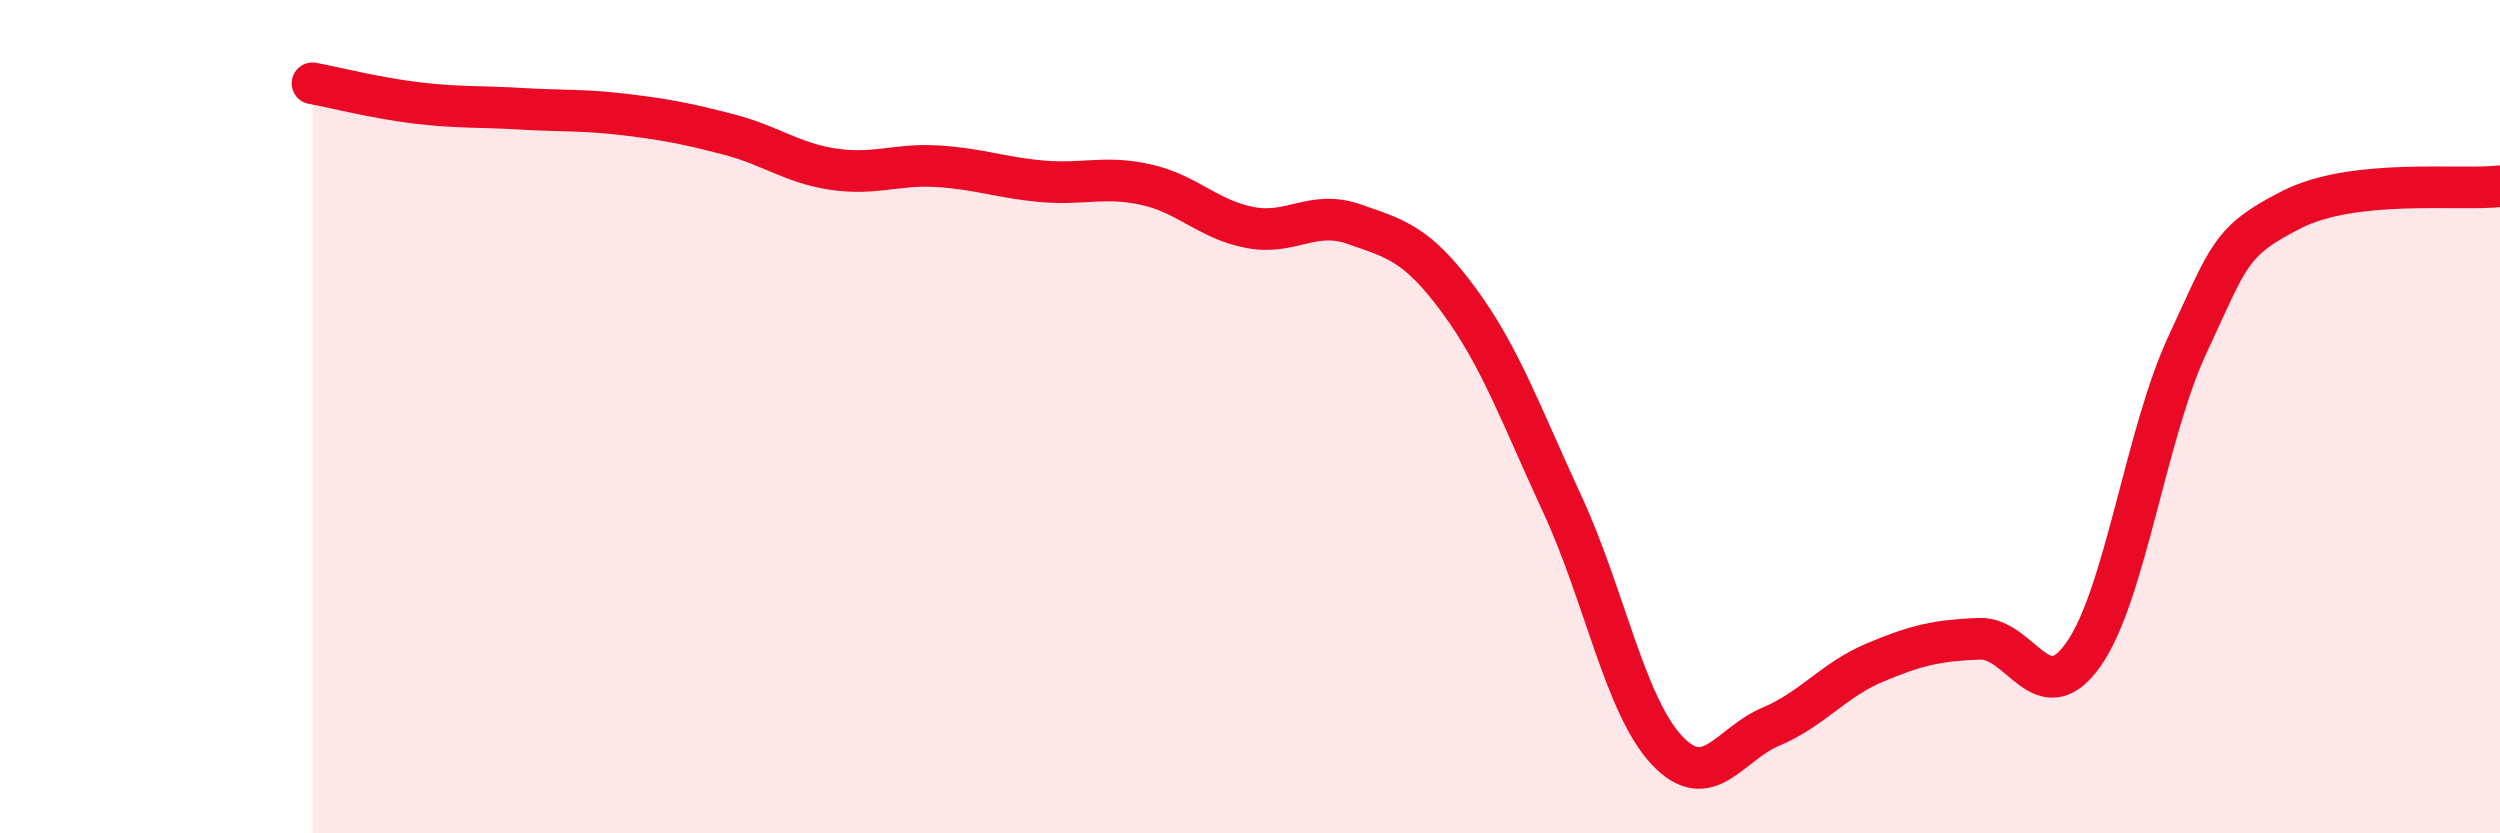
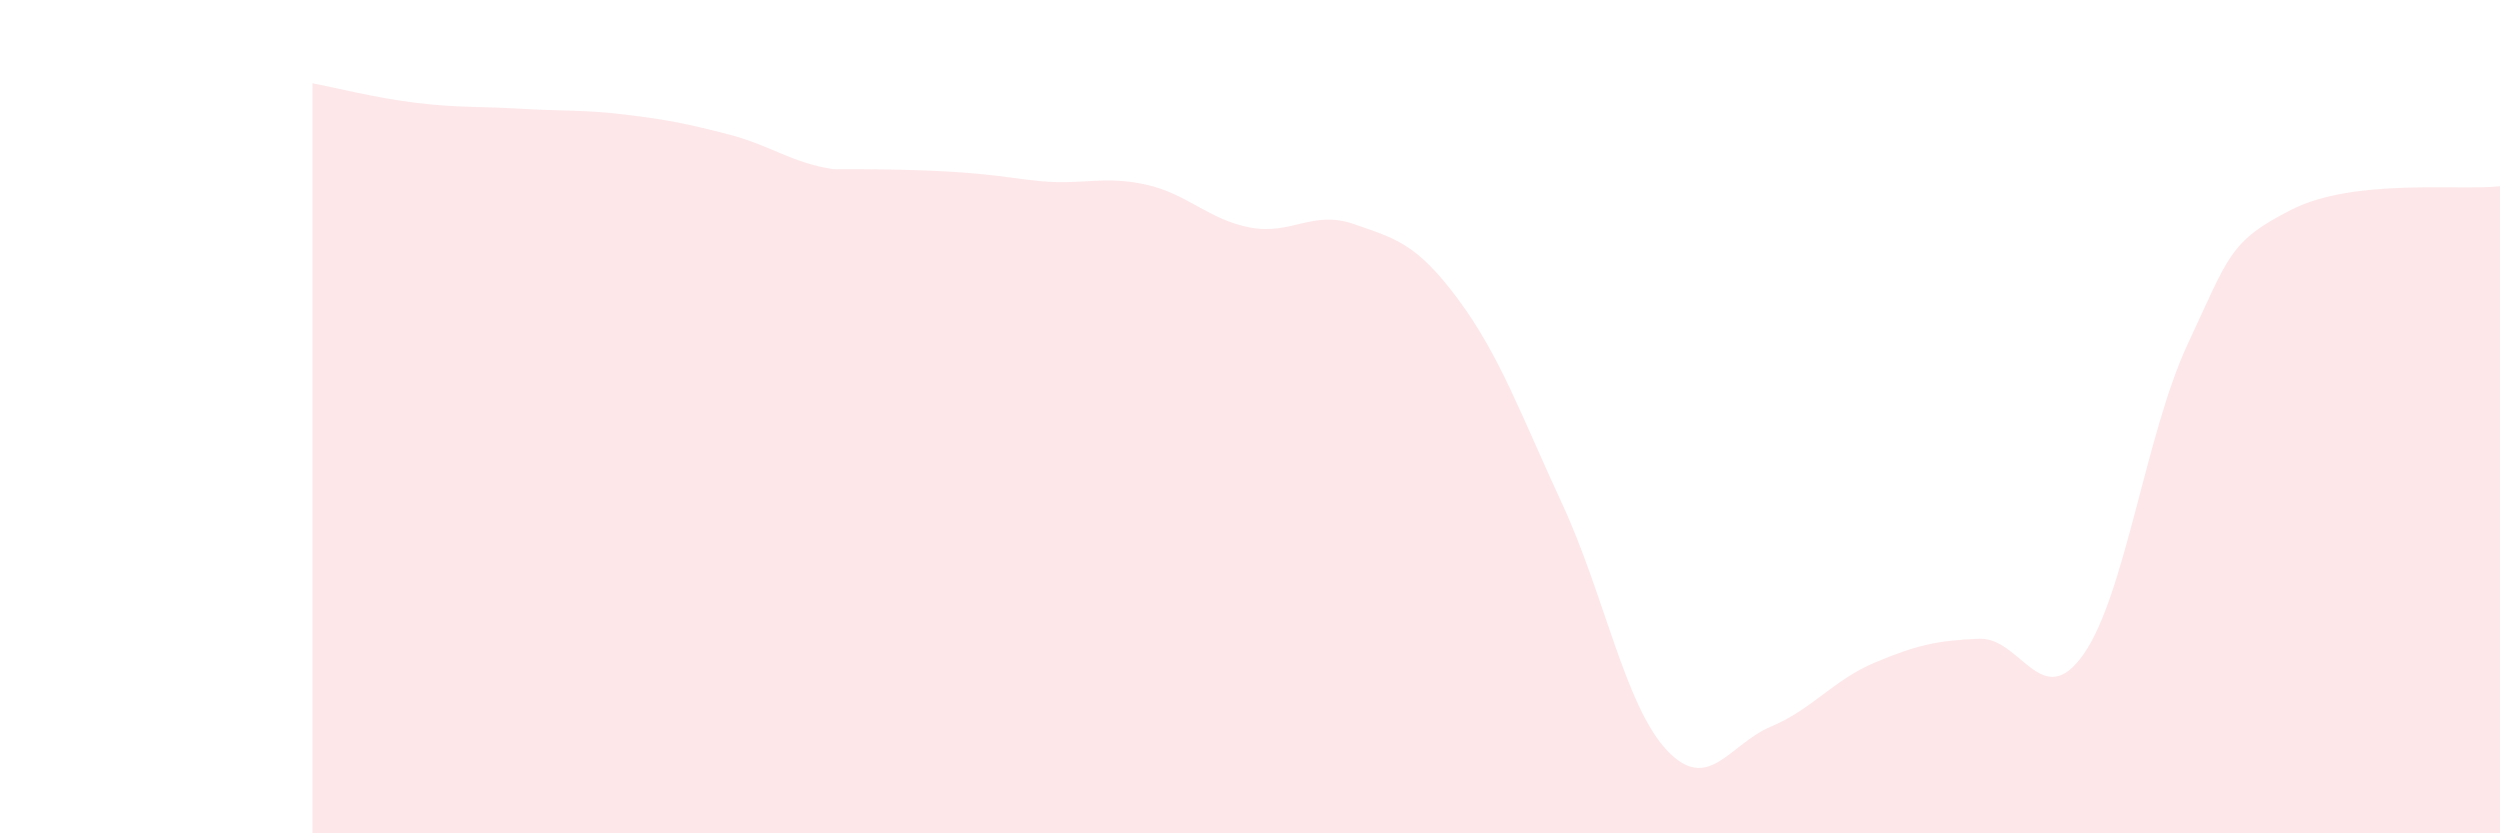
<svg xmlns="http://www.w3.org/2000/svg" width="60" height="20" viewBox="0 0 60 20">
-   <path d="M 7.5,2 C 8,2.09 9,2.35 10,2.47 C 11,2.59 11.5,2.55 12.5,2.61 C 13.5,2.67 14,2.63 15,2.75 C 16,2.87 16.5,2.97 17.5,3.23 C 18.5,3.49 19,3.91 20,4.06 C 21,4.21 21.5,3.93 22.5,3.99 C 23.5,4.05 24,4.26 25,4.35 C 26,4.44 26.5,4.21 27.5,4.43 C 28.5,4.65 29,5.27 30,5.46 C 31,5.65 31.5,5.03 32.5,5.38 C 33.5,5.73 34,5.84 35,7.19 C 36,8.54 36.5,9.95 37.5,12.11 C 38.5,14.27 39,16.93 40,18 C 41,19.07 41.5,17.86 42.5,17.44 C 43.5,17.02 44,16.32 45,15.9 C 46,15.48 46.5,15.37 47.5,15.33 C 48.5,15.29 49,17.12 50,15.71 C 51,14.3 51.5,10.41 52.5,8.27 C 53.5,6.13 53.5,5.79 55,5.03 C 56.5,4.27 59,4.58 60,4.47L60 20L7.5 20Z" fill="#EB0A25" opacity="0.1" stroke-linecap="round" stroke-linejoin="round" />
-   <path d="M 7.5,2 C 8,2.09 9,2.35 10,2.47 C 11,2.59 11.5,2.55 12.5,2.61 C 13.5,2.67 14,2.63 15,2.75 C 16,2.87 16.5,2.97 17.5,3.23 C 18.5,3.49 19,3.91 20,4.06 C 21,4.21 21.5,3.93 22.5,3.99 C 23.5,4.05 24,4.26 25,4.35 C 26,4.44 26.5,4.21 27.5,4.43 C 28.5,4.65 29,5.27 30,5.46 C 31,5.65 31.5,5.03 32.5,5.38 C 33.5,5.73 34,5.84 35,7.19 C 36,8.54 36.5,9.95 37.5,12.11 C 38.5,14.27 39,16.93 40,18 C 41,19.07 41.5,17.86 42.5,17.44 C 43.5,17.02 44,16.32 45,15.9 C 46,15.48 46.5,15.37 47.5,15.33 C 48.5,15.29 49,17.12 50,15.71 C 51,14.3 51.5,10.41 52.5,8.27 C 53.5,6.13 53.5,5.79 55,5.03 C 56.5,4.27 59,4.58 60,4.47" stroke="#EB0A25" stroke-width="1" fill="none" stroke-linecap="round" stroke-linejoin="round" />
+   <path d="M 7.5,2 C 8,2.09 9,2.35 10,2.47 C 11,2.59 11.5,2.55 12.5,2.61 C 13.5,2.67 14,2.63 15,2.75 C 16,2.87 16.5,2.97 17.5,3.23 C 18.5,3.49 19,3.91 20,4.06 C 23.5,4.05 24,4.26 25,4.35 C 26,4.44 26.5,4.21 27.5,4.43 C 28.5,4.65 29,5.27 30,5.46 C 31,5.65 31.5,5.03 32.5,5.38 C 33.5,5.73 34,5.84 35,7.19 C 36,8.54 36.5,9.95 37.5,12.11 C 38.5,14.27 39,16.93 40,18 C 41,19.07 41.5,17.86 42.5,17.44 C 43.5,17.02 44,16.32 45,15.9 C 46,15.48 46.5,15.37 47.5,15.33 C 48.5,15.29 49,17.12 50,15.71 C 51,14.3 51.5,10.41 52.5,8.27 C 53.5,6.13 53.5,5.79 55,5.03 C 56.5,4.27 59,4.58 60,4.47L60 20L7.5 20Z" fill="#EB0A25" opacity="0.1" stroke-linecap="round" stroke-linejoin="round" />
</svg>